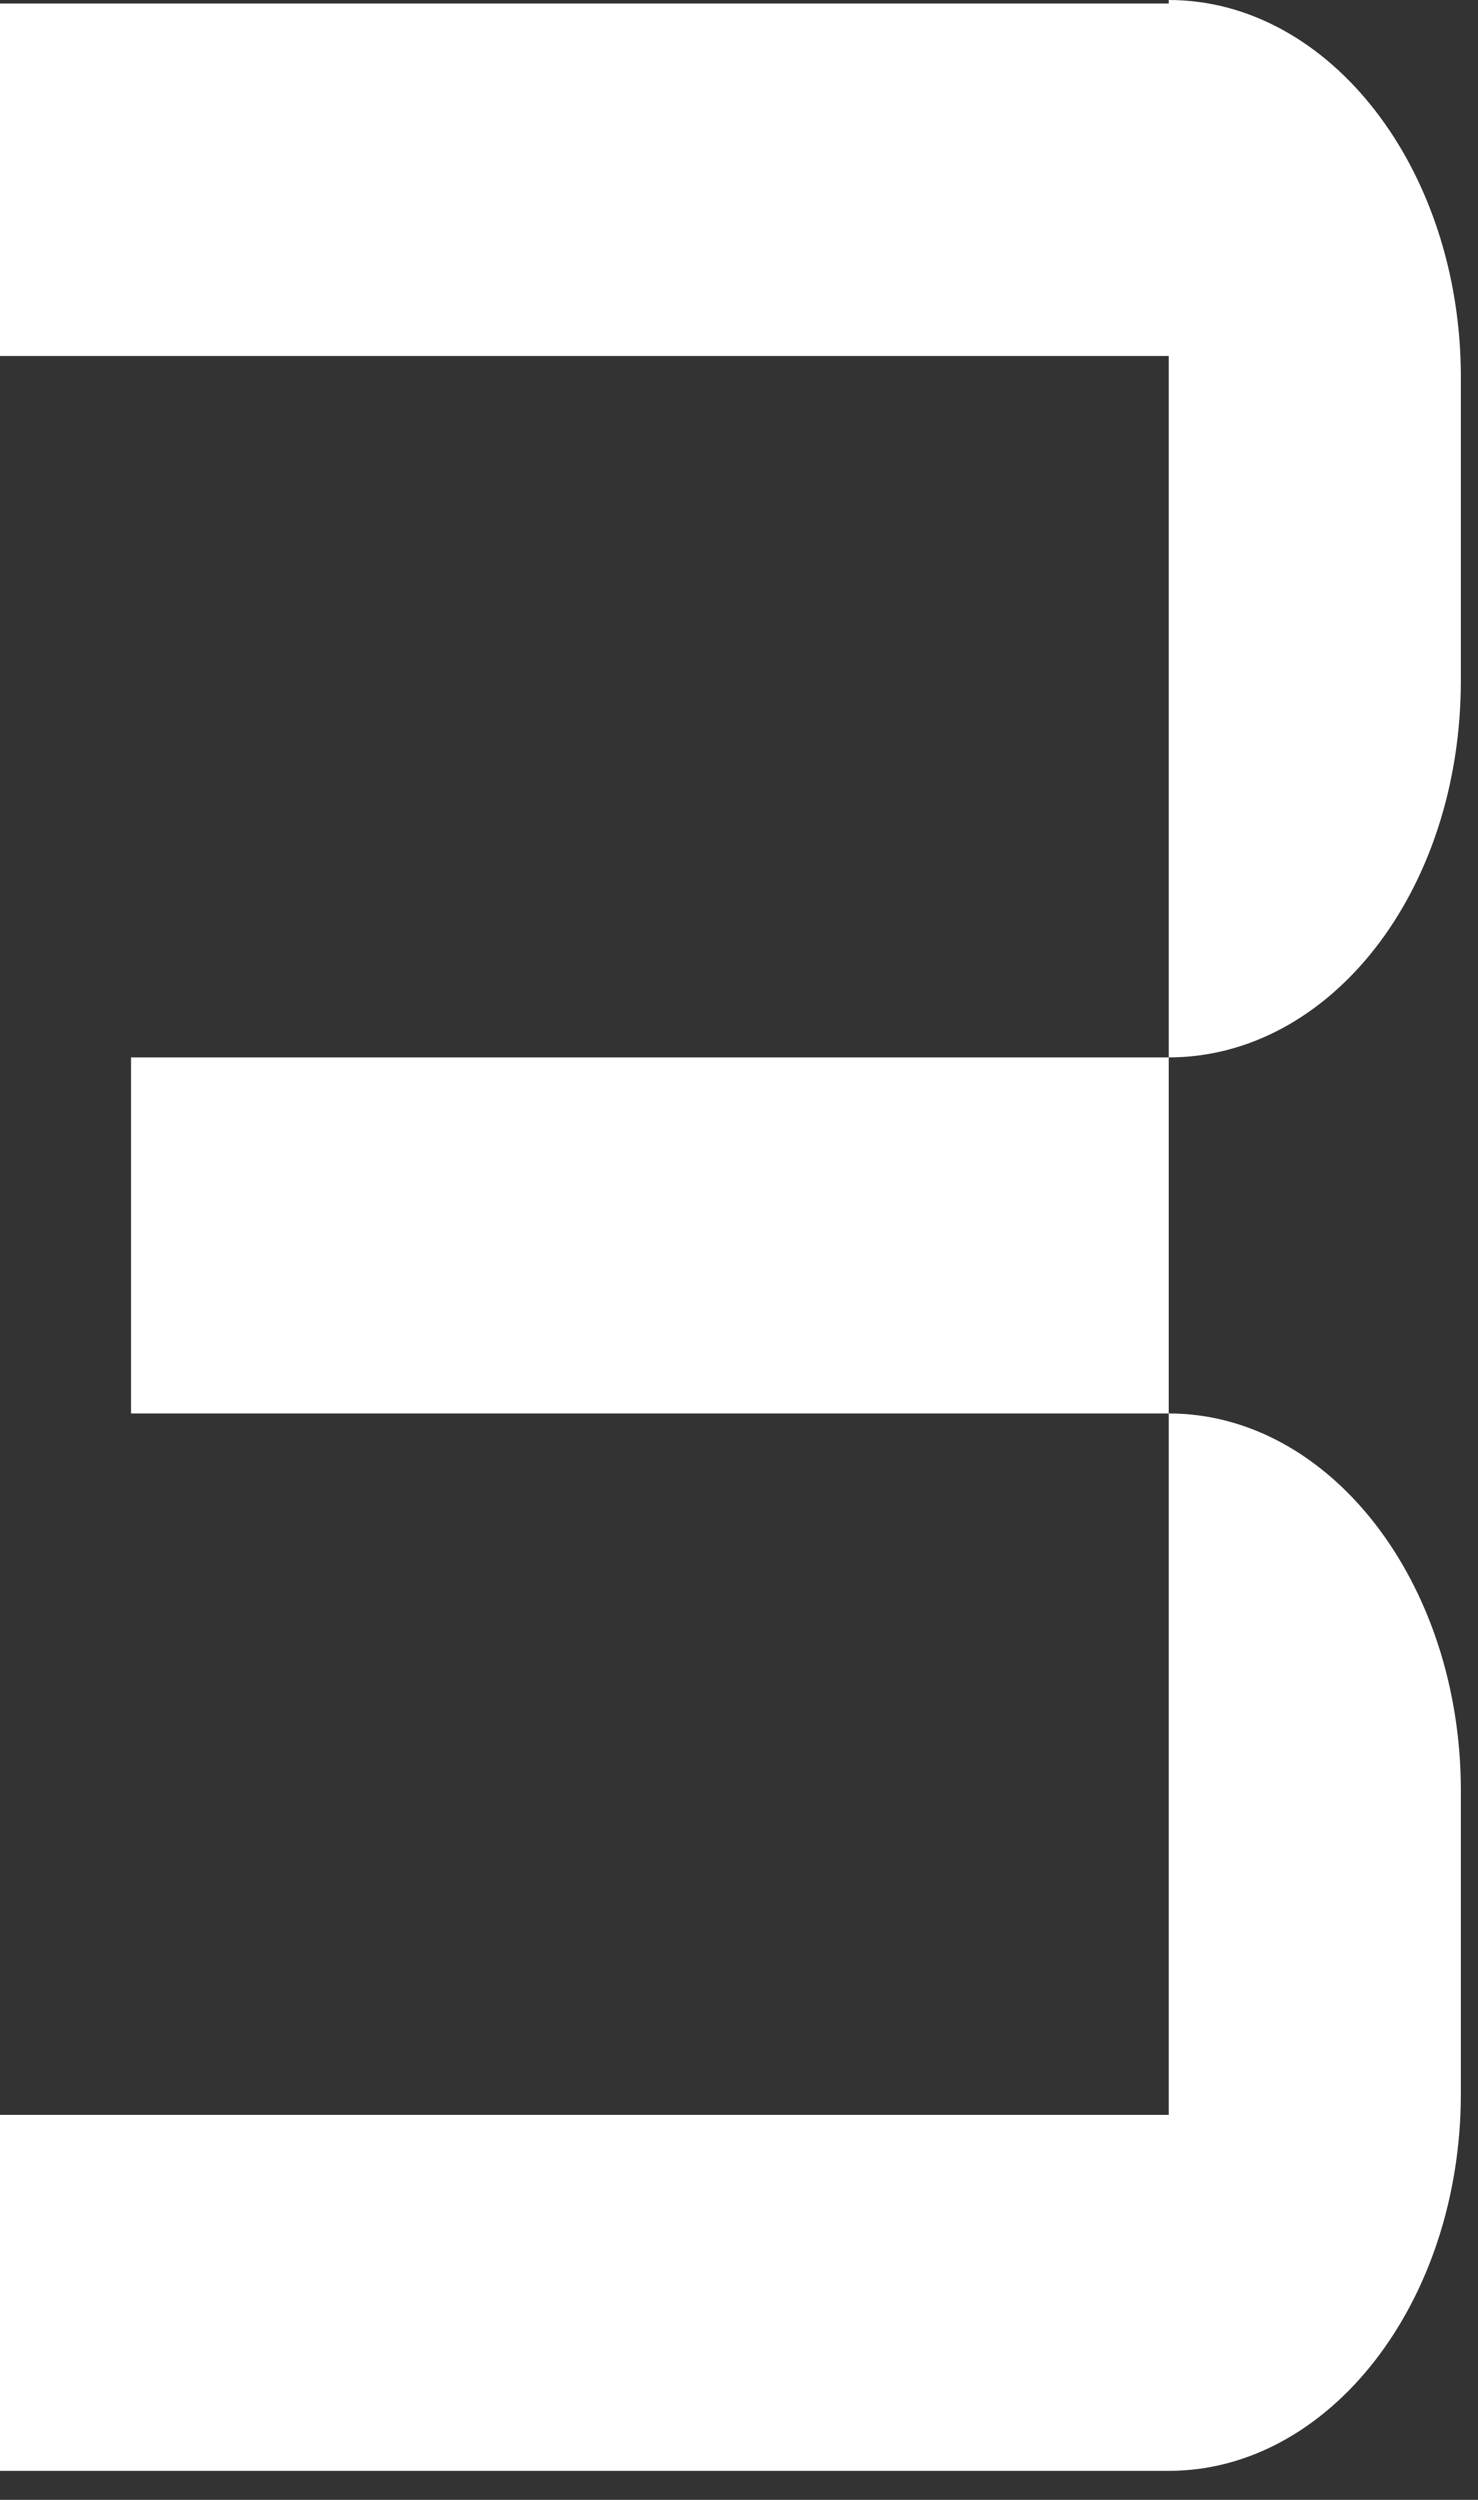
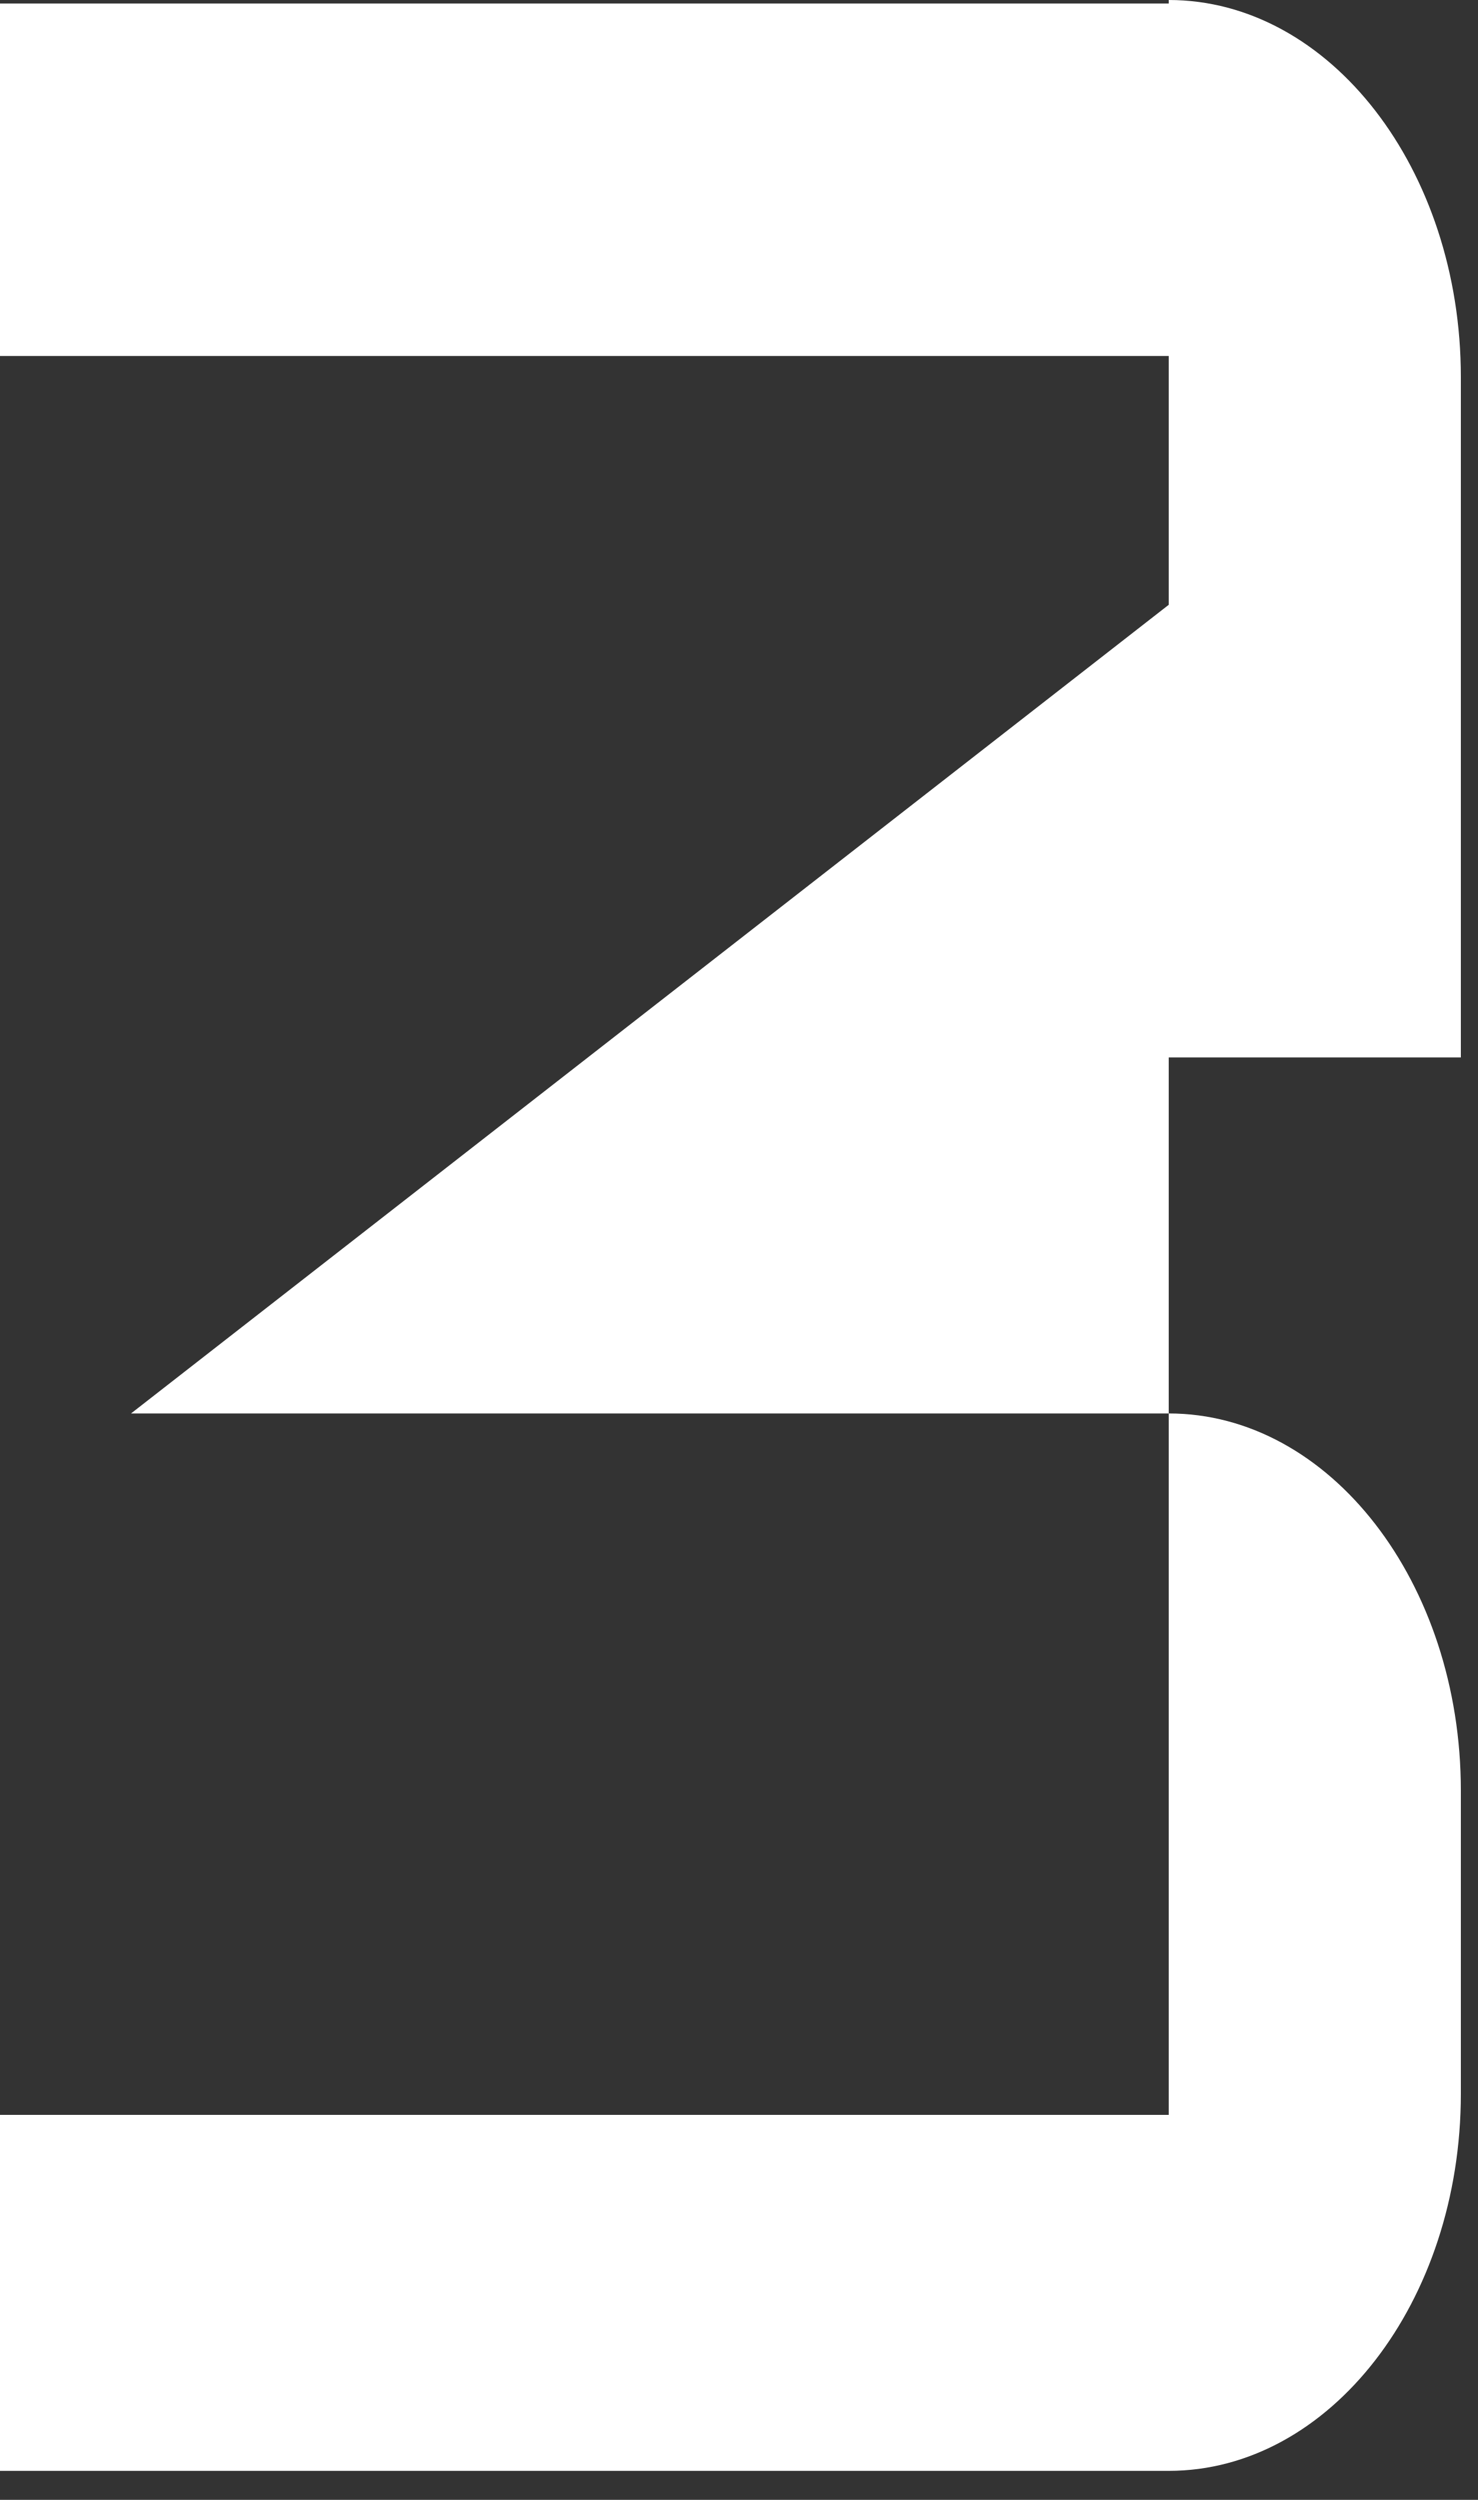
<svg xmlns="http://www.w3.org/2000/svg" viewBox="0 0 20.258 34.242" fill="none">
  <rect x="0" y="0" width="20.258" height="34.242" fill="#333333" stroke="none" />
-   <path d="M20.023 5.166V9.318C20.023 12.215 18.227 14.484 16.019 14.484V4.876H0V0.048H16.019V0C18.227 0 20.023 2.318 20.023 5.166ZM1.796 19.361V14.484H16.019V19.361H1.796ZM0 33.845V28.969H16.019V19.361C18.227 19.361 20.023 21.678 20.023 24.527V28.679C20.023 31.528 18.227 33.845 16.019 33.845H0Z" fill="white" />
+   <path d="M20.023 5.166V9.318C20.023 12.215 18.227 14.484 16.019 14.484V4.876H0V0.048H16.019V0C18.227 0 20.023 2.318 20.023 5.166ZV14.484H16.019V19.361H1.796ZM0 33.845V28.969H16.019V19.361C18.227 19.361 20.023 21.678 20.023 24.527V28.679C20.023 31.528 18.227 33.845 16.019 33.845H0Z" fill="white" />
</svg>